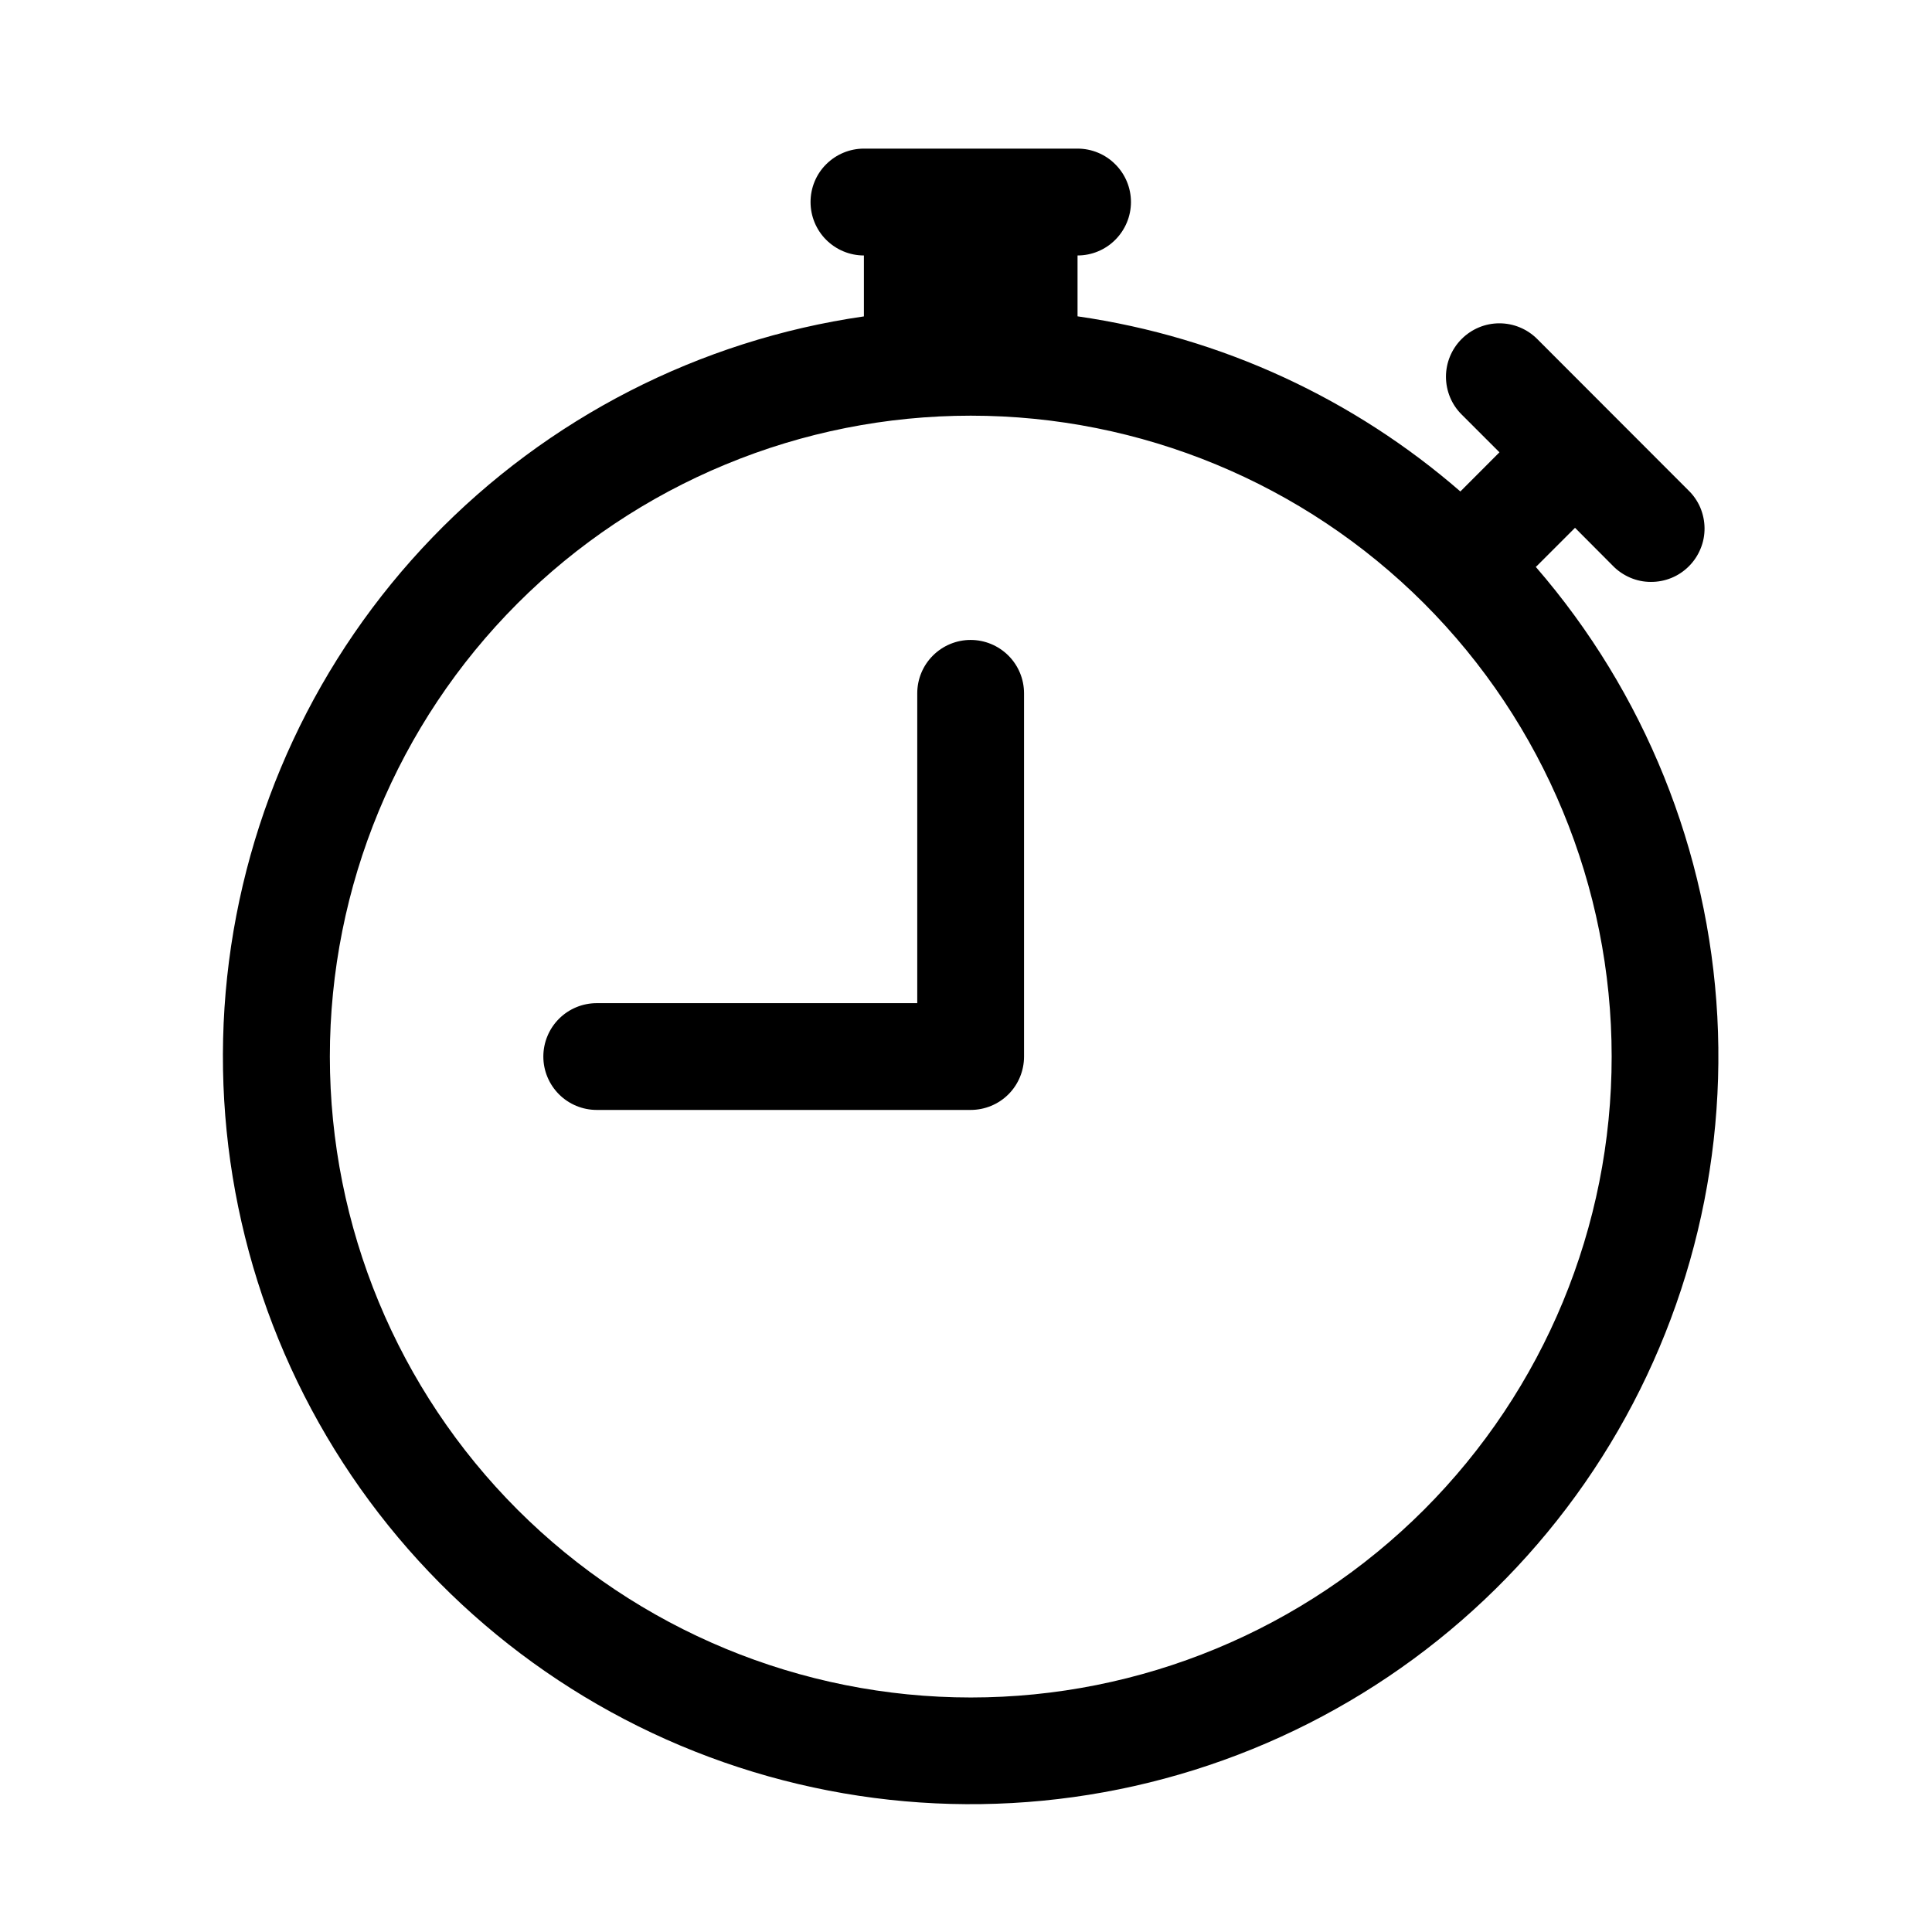
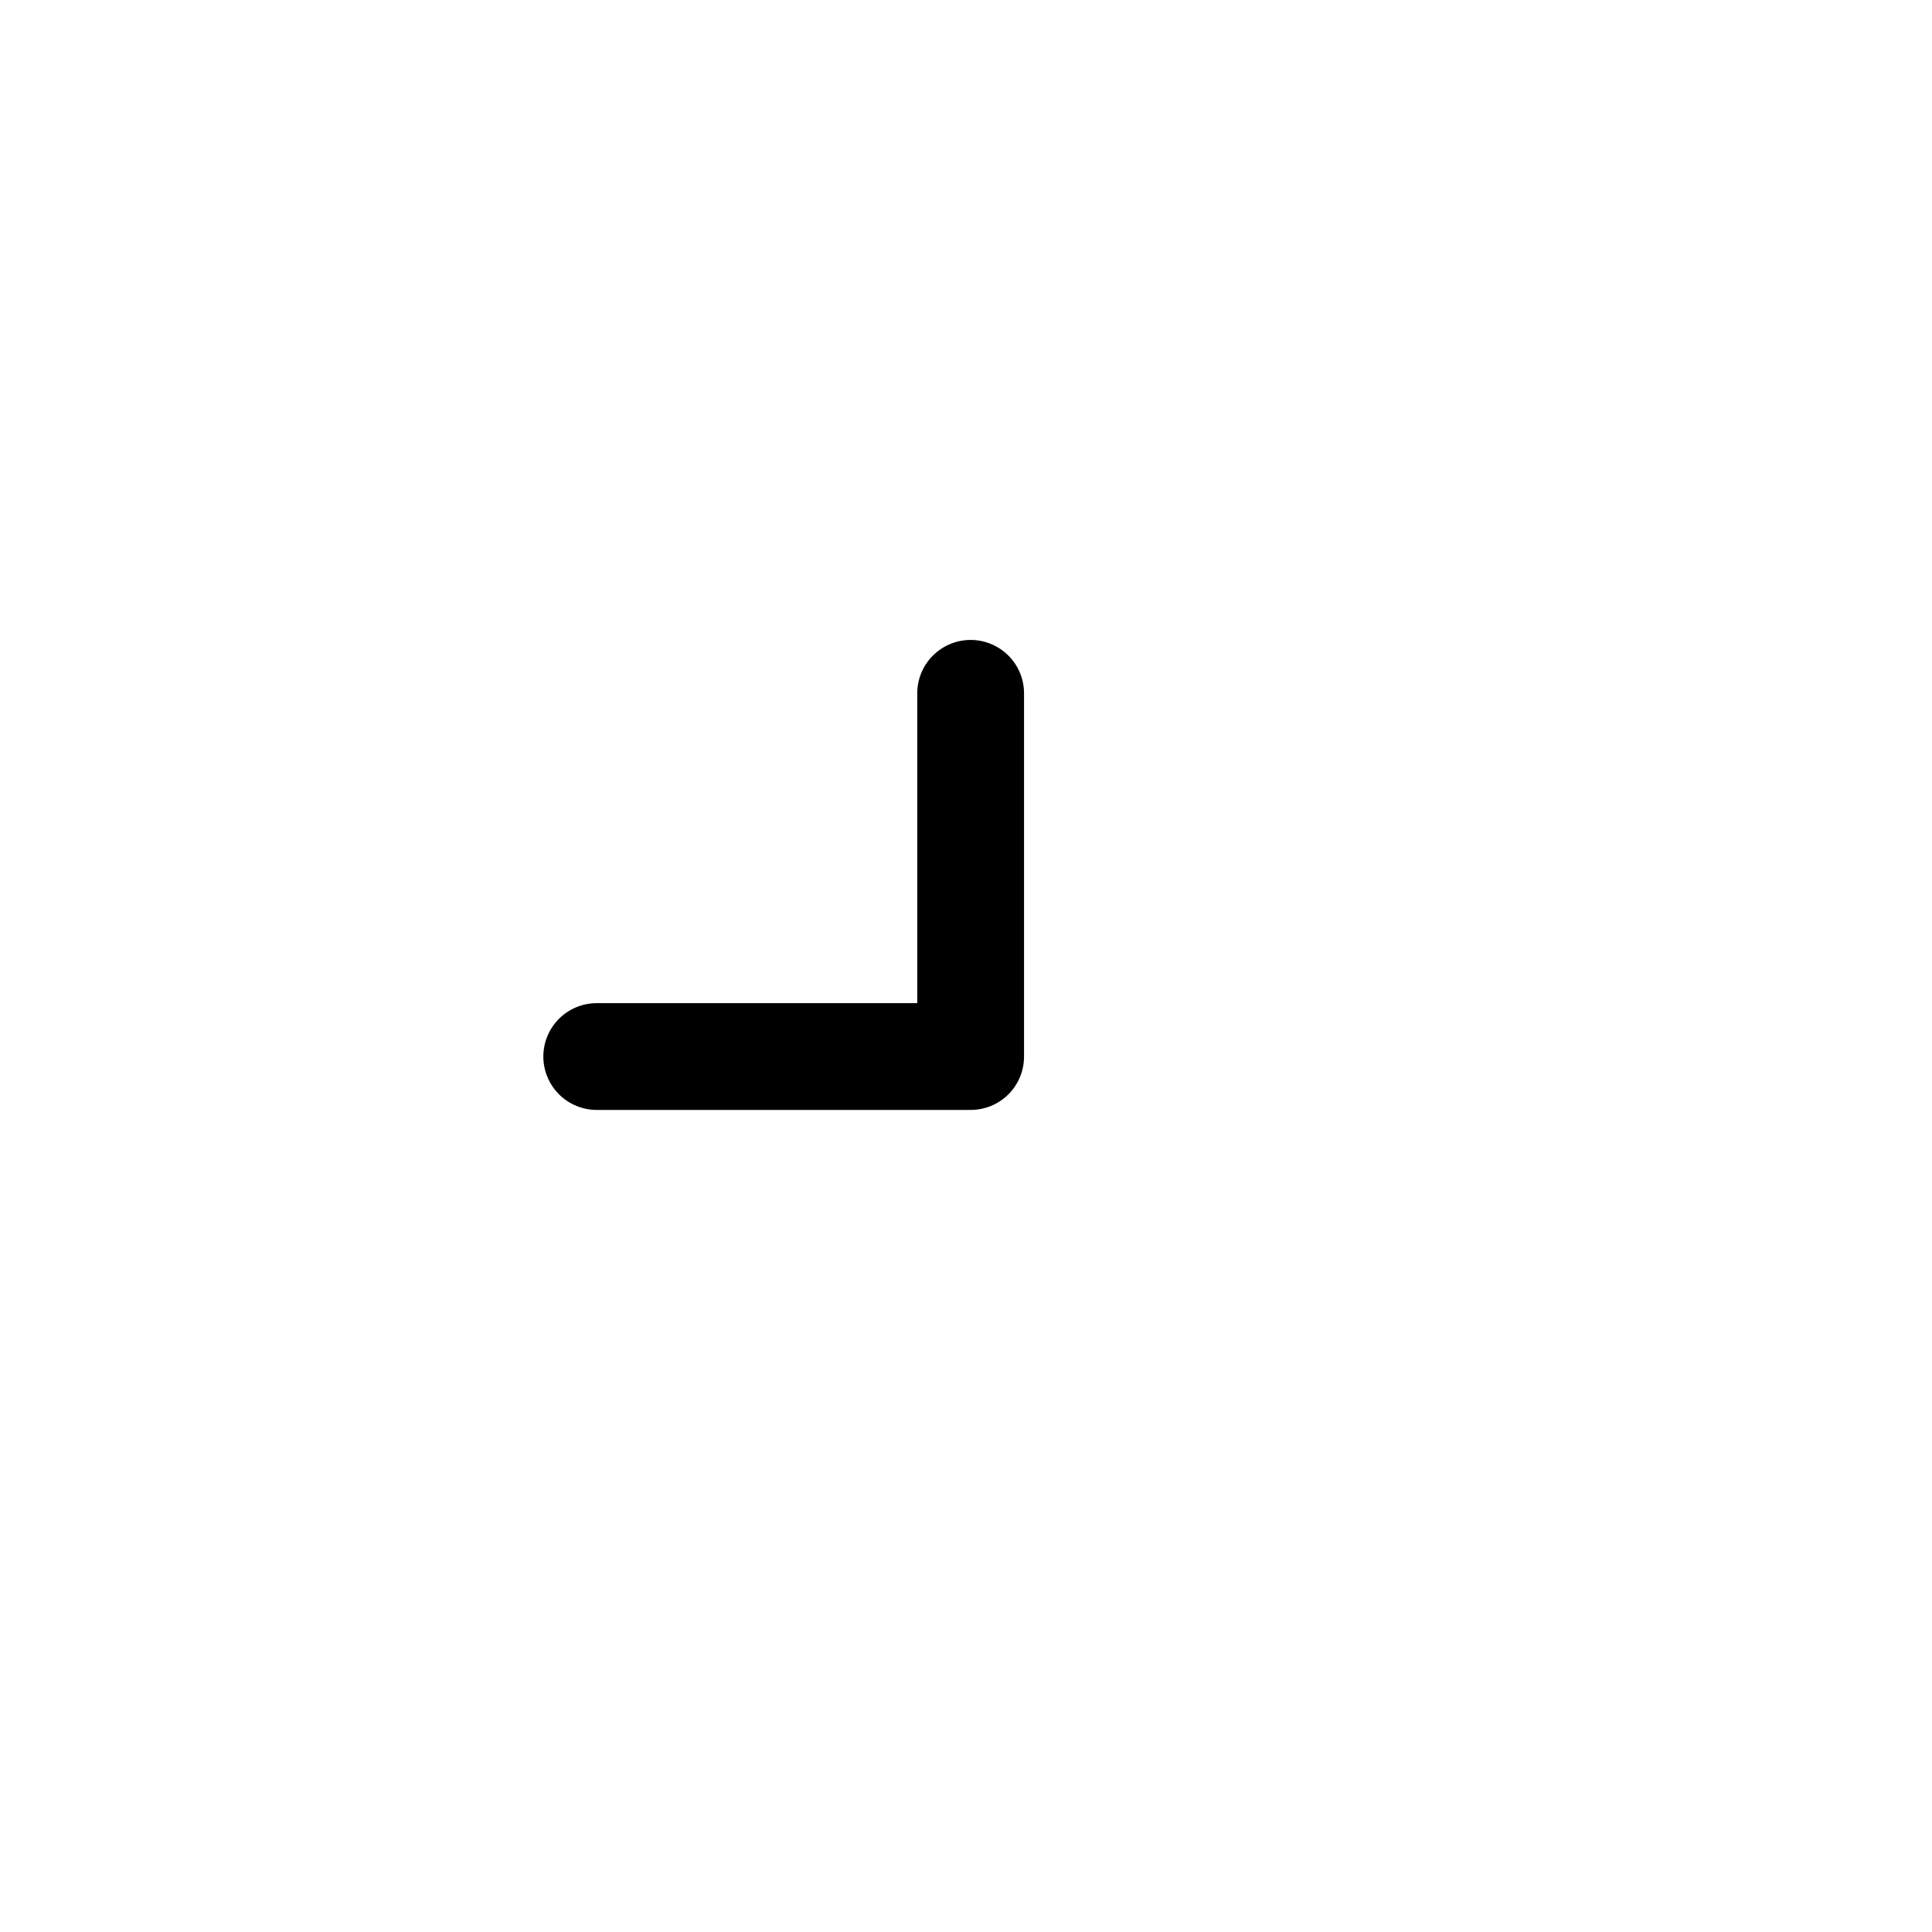
<svg xmlns="http://www.w3.org/2000/svg" width="26" height="26" viewBox="0 0 26 26" fill="none">
  <path d="M13.781 9.331C13.781 9.14 13.706 8.958 13.571 8.823C13.436 8.688 13.253 8.612 13.062 8.612C12.872 8.612 12.689 8.688 12.554 8.823C12.419 8.958 12.344 9.14 12.344 9.331V13.5H8.031C7.841 13.5 7.658 13.575 7.523 13.71C7.388 13.845 7.312 14.028 7.312 14.219C7.312 14.409 7.388 14.592 7.523 14.727C7.658 14.862 7.841 14.937 8.031 14.937H13.062C13.253 14.937 13.436 14.862 13.571 14.727C13.706 14.592 13.781 14.409 13.781 14.219V9.331Z" fill="black" />
-   <path d="M10.908 2.719C10.908 2.528 10.983 2.345 11.118 2.211C11.253 2.076 11.436 2 11.626 2H14.501C14.692 2 14.875 2.076 15.009 2.211C15.144 2.345 15.22 2.528 15.22 2.719C15.22 2.909 15.144 3.092 15.009 3.227C14.875 3.362 14.692 3.438 14.501 3.438V4.257C16.456 4.539 18.23 5.378 19.653 6.614C19.659 6.608 19.665 6.602 19.671 6.596L20.179 6.087L19.671 5.579C19.535 5.445 19.46 5.262 19.459 5.071C19.459 4.88 19.535 4.697 19.67 4.562C19.805 4.427 19.987 4.351 20.178 4.351C20.369 4.351 20.552 4.427 20.687 4.562L22.719 6.596C22.788 6.662 22.843 6.741 22.881 6.829C22.918 6.917 22.938 7.011 22.939 7.106C22.94 7.202 22.922 7.297 22.885 7.385C22.849 7.473 22.796 7.553 22.728 7.621C22.661 7.688 22.581 7.742 22.492 7.778C22.404 7.814 22.309 7.832 22.214 7.831C22.118 7.831 22.024 7.811 21.936 7.773C21.849 7.735 21.769 7.681 21.703 7.612L21.196 7.103L20.687 7.612C20.681 7.618 20.674 7.624 20.668 7.629C22.132 9.319 22.991 11.448 23.111 13.68C23.23 15.912 22.603 18.12 21.328 19.957C20.053 21.793 18.203 23.152 16.07 23.82C13.937 24.488 11.642 24.427 9.547 23.646C7.453 22.866 5.678 21.409 4.503 19.508C3.328 17.606 2.819 15.368 3.057 13.145C3.296 10.922 4.267 8.842 5.819 7.233C7.371 5.624 9.414 4.577 11.626 4.258V3.438C11.436 3.438 11.253 3.362 11.118 3.227C10.983 3.092 10.908 2.909 10.908 2.719ZM13.064 5.594C11.931 5.594 10.809 5.817 9.763 6.251C8.717 6.684 7.766 7.319 6.965 8.12C5.348 9.738 4.439 11.932 4.439 14.22C4.44 16.507 5.349 18.701 6.966 20.318C8.584 21.935 10.778 22.844 13.065 22.844C15.353 22.844 17.546 21.935 19.164 20.317C20.781 18.699 21.69 16.506 21.689 14.218C21.689 11.931 20.78 9.737 19.163 8.119C17.545 6.502 15.351 5.594 13.064 5.594Z" fill="black" />
</svg>